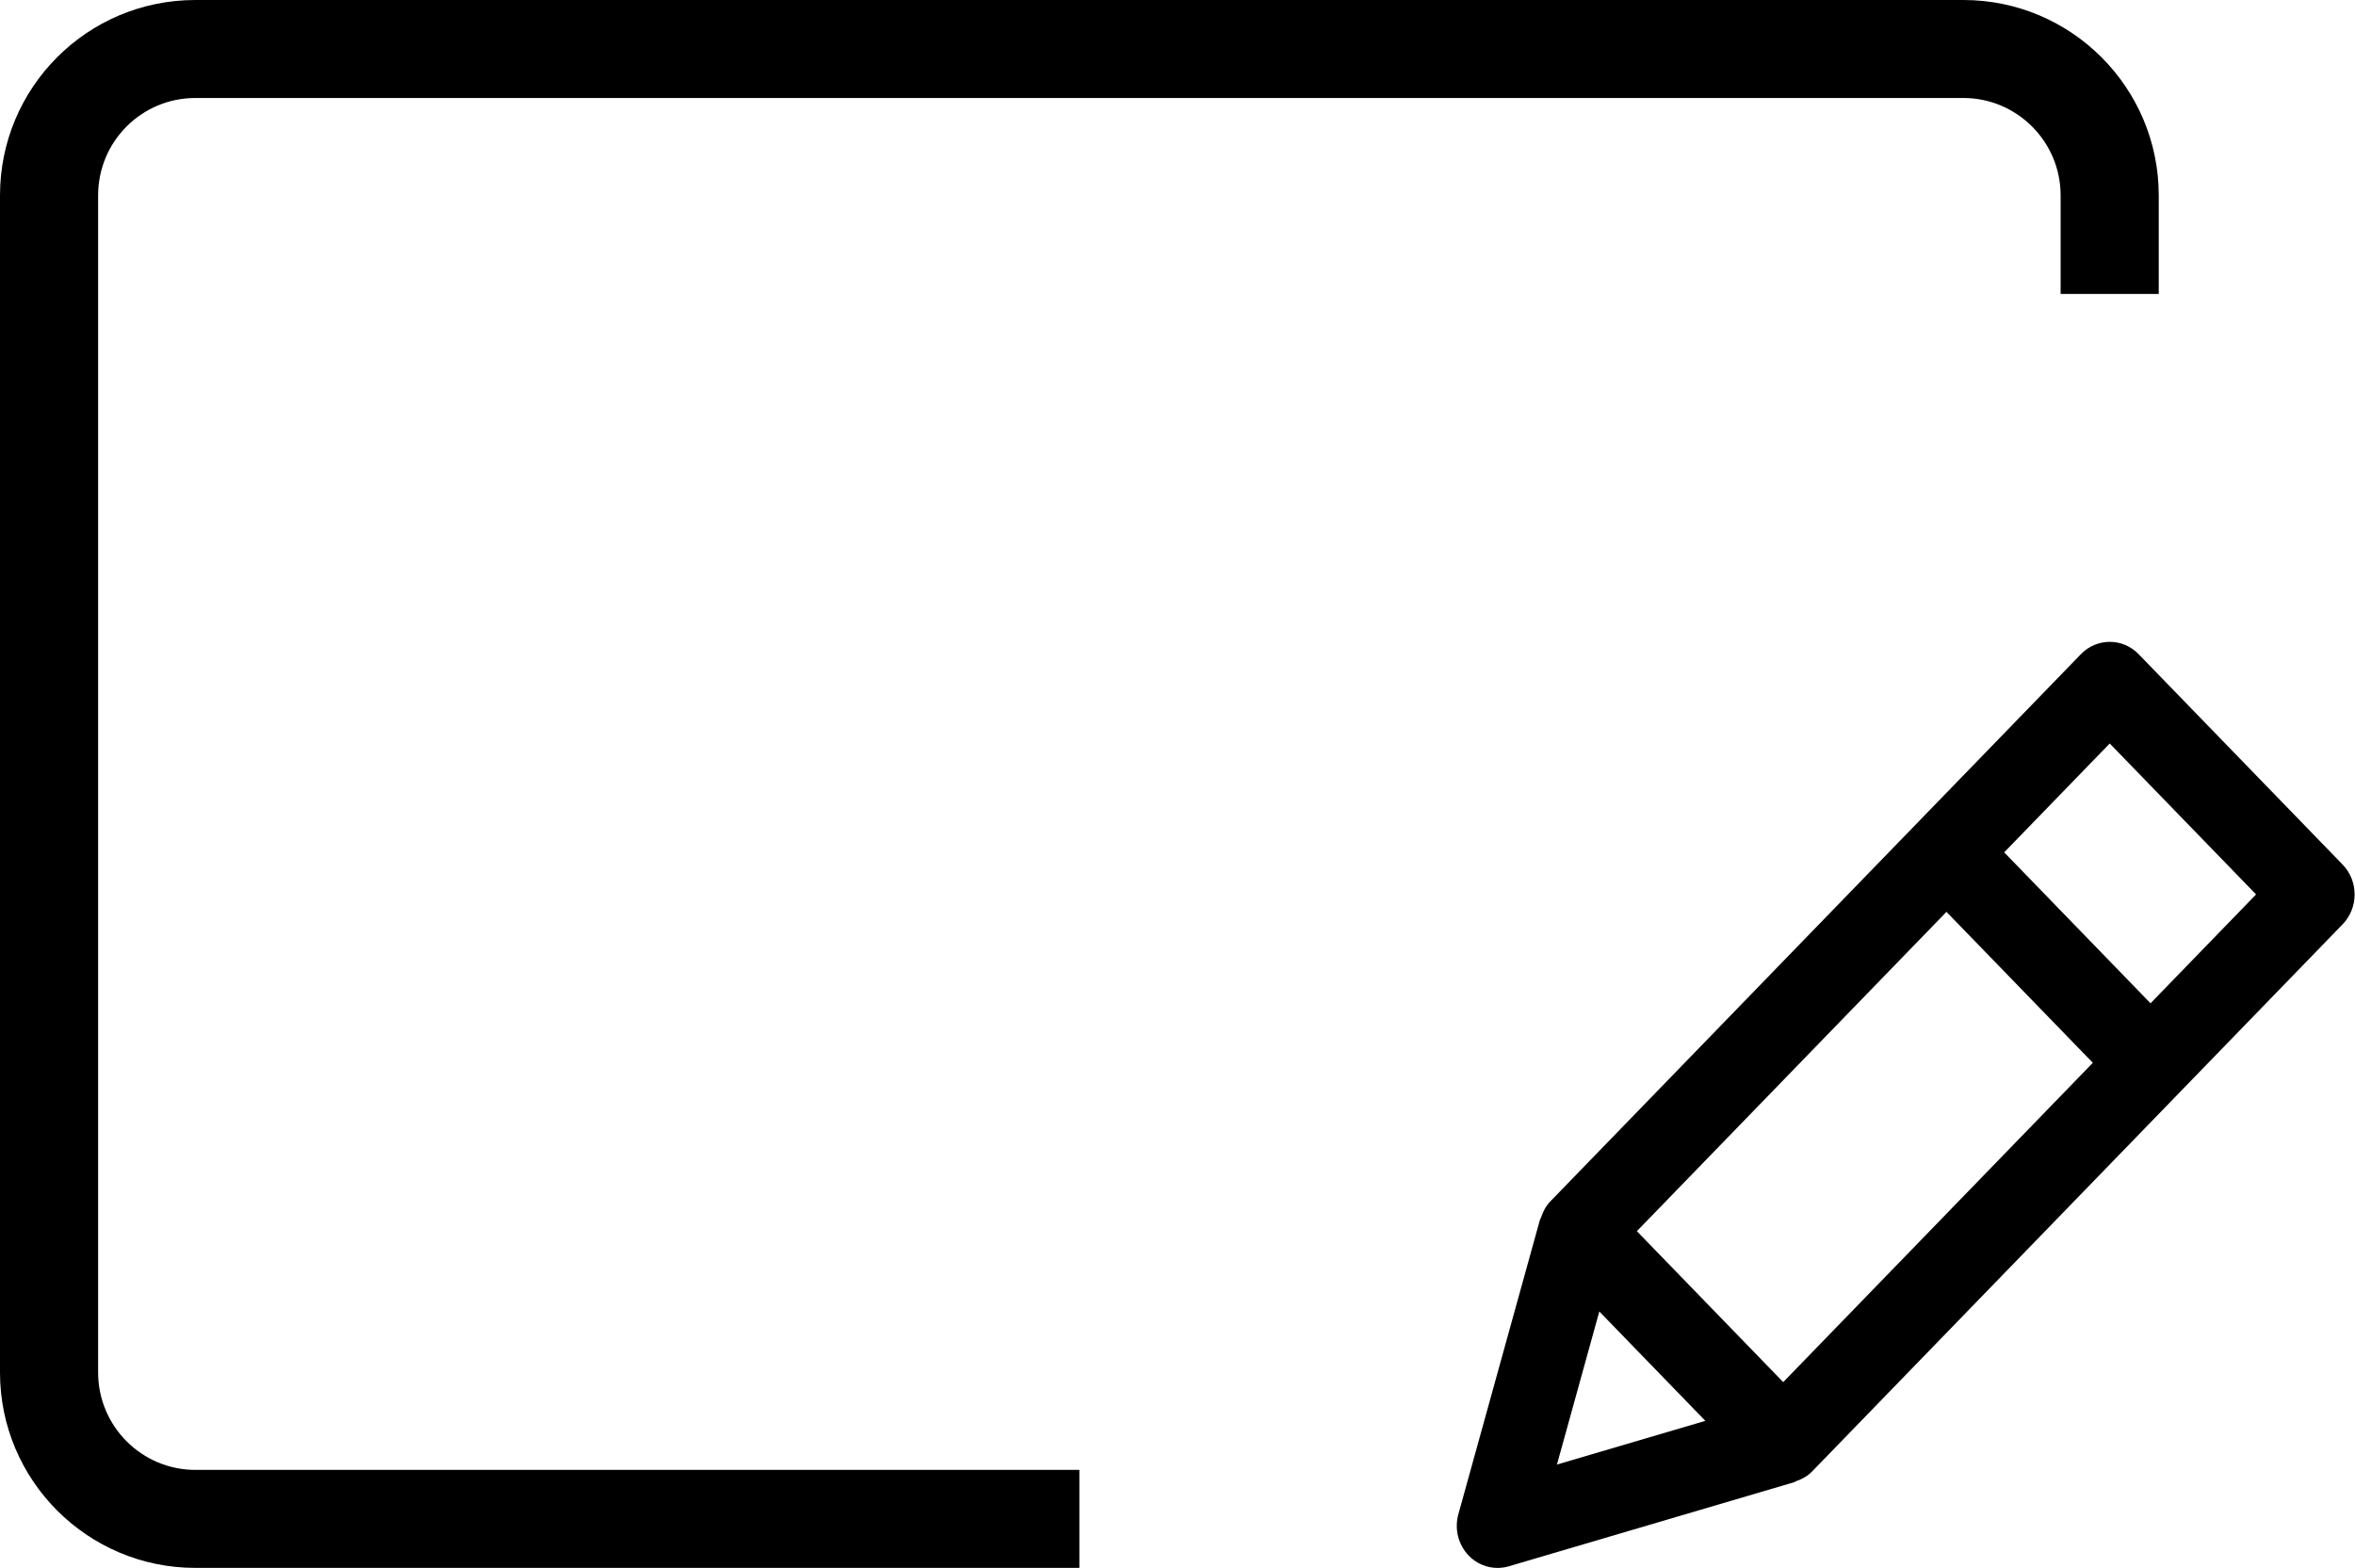
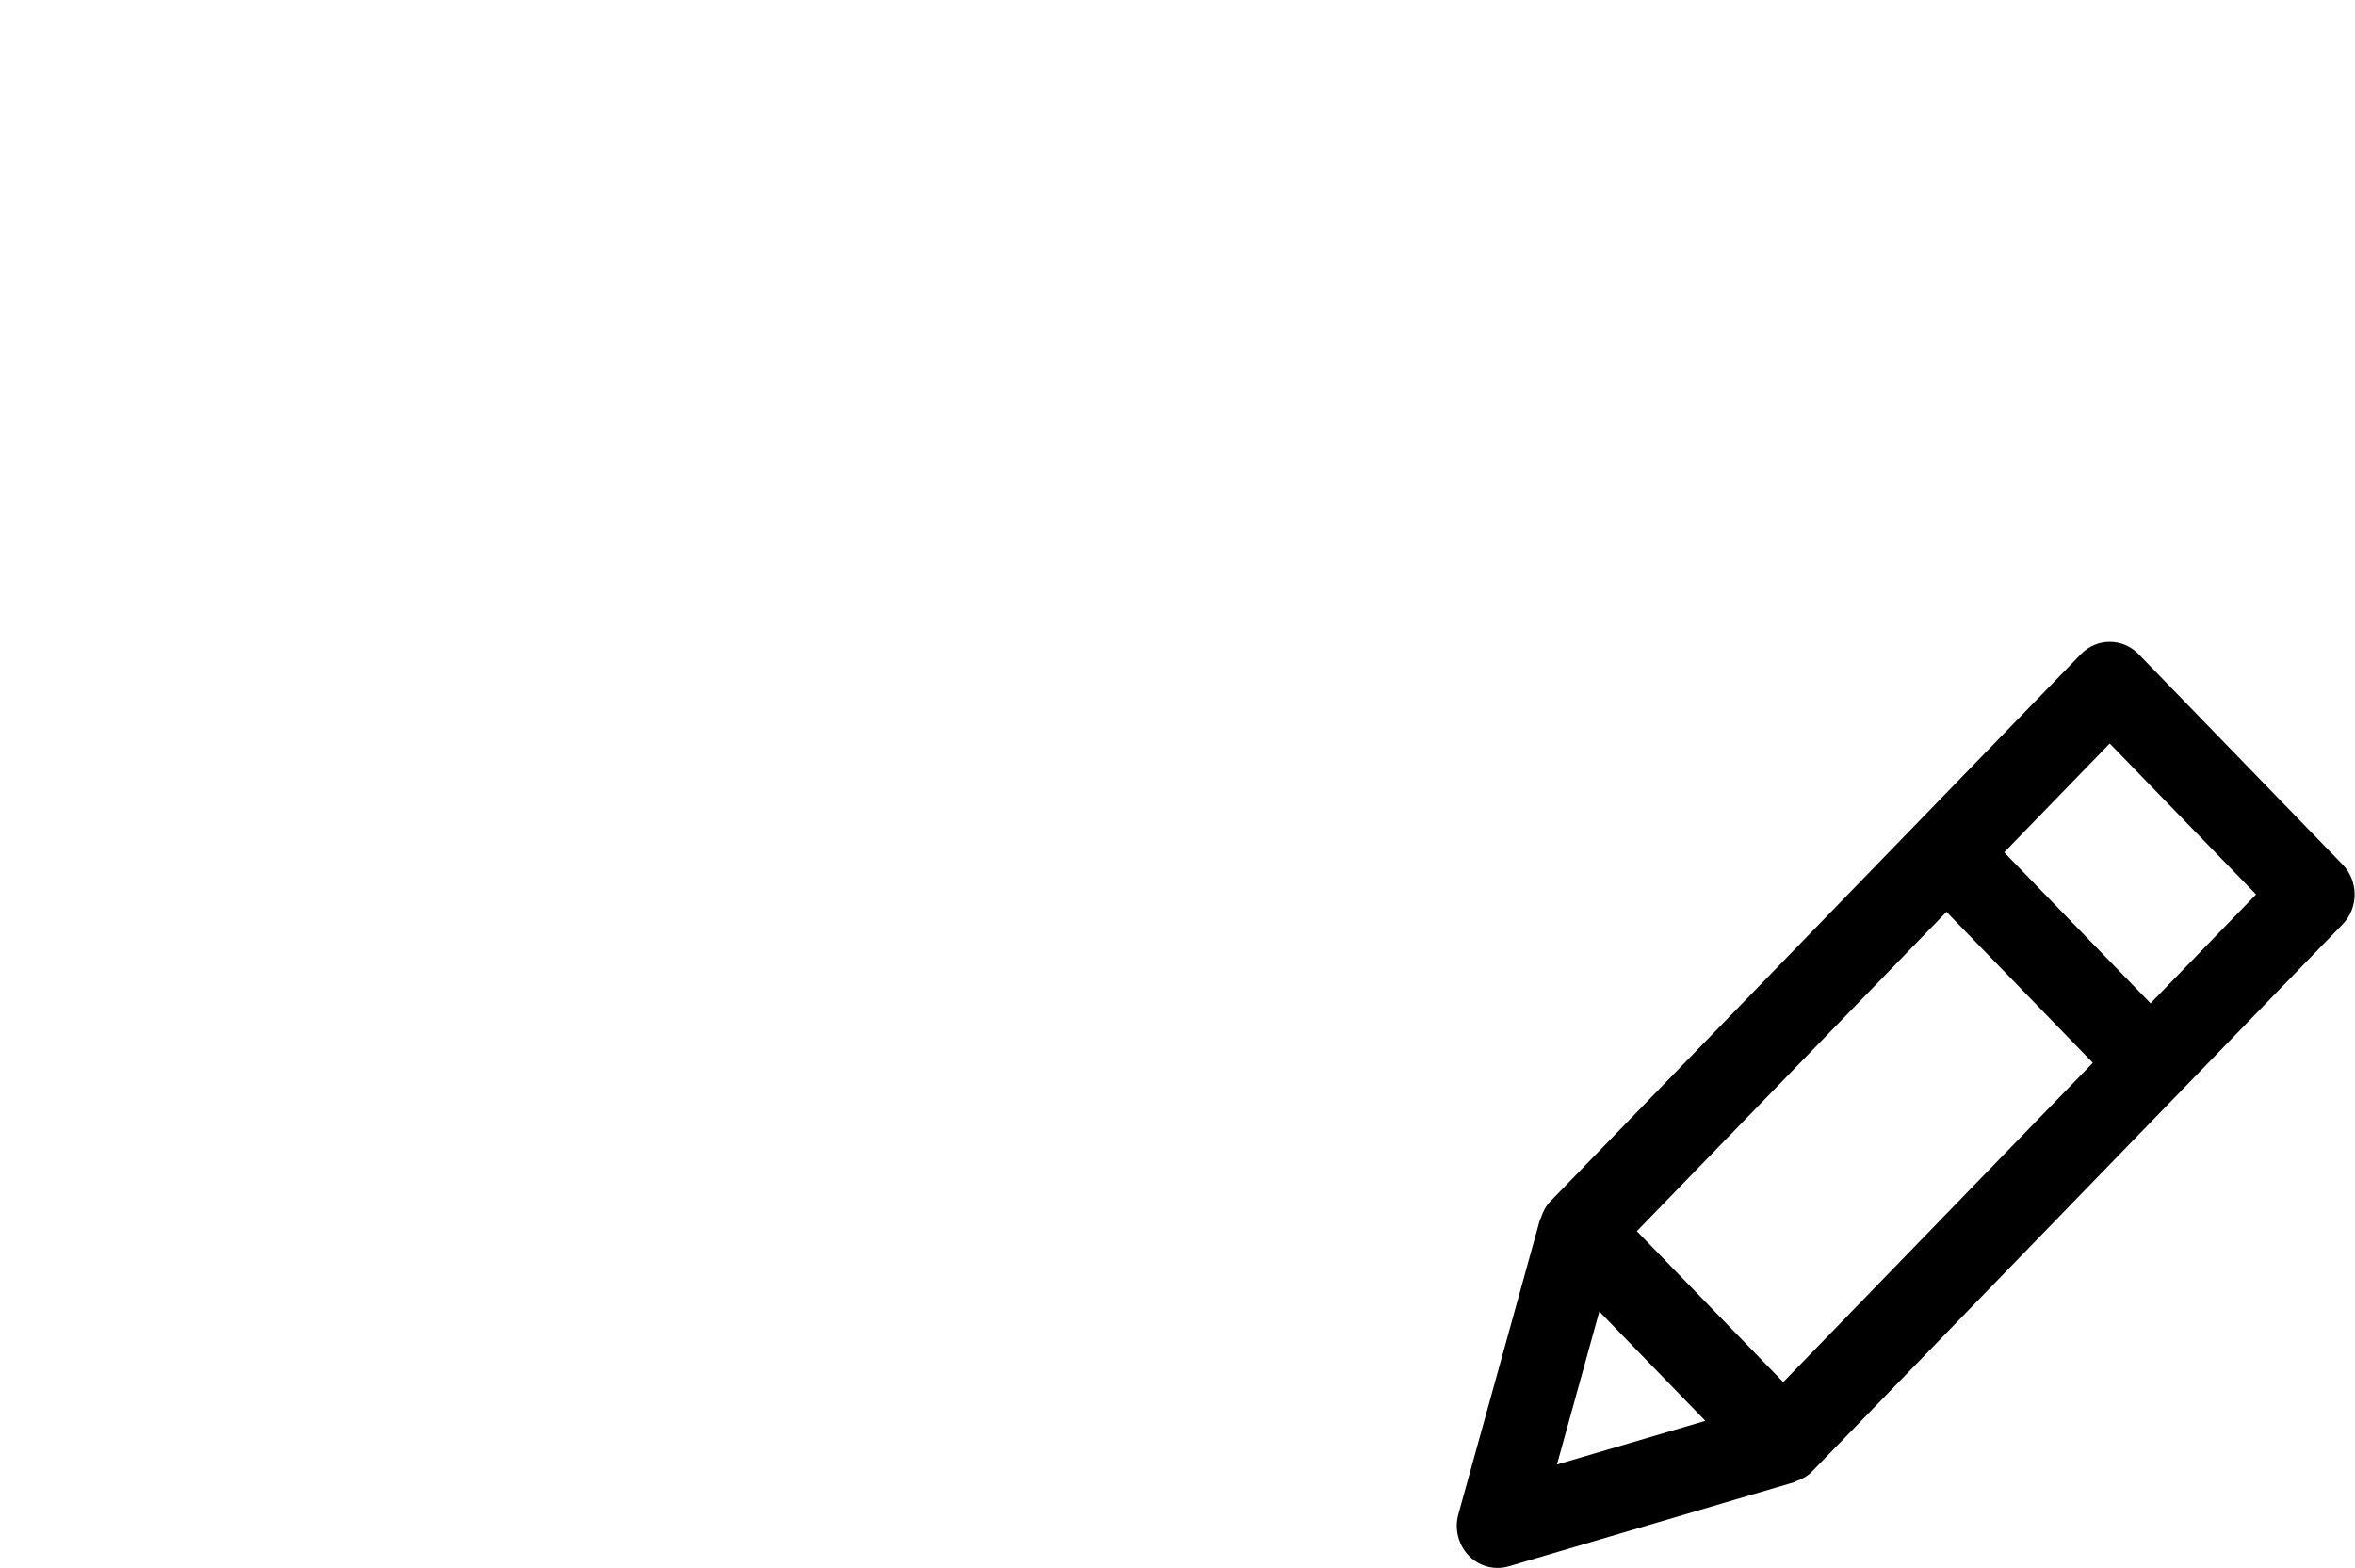
<svg xmlns="http://www.w3.org/2000/svg" xmlns:ns1="http://www.bohemiancoding.com/sketch/ns" width="500px" height="333px" viewBox="0 0 500 333" version="1.1">
  <title>icon-font_104_Edition</title>
  <desc>Created with Sketch.</desc>
  <defs />
  <g id="Page-1" stroke="none" stroke-width="1" fill="none" fill-rule="evenodd" ns1:type="MSPage">
    <g id="Artboard-1" ns1:type="MSArtboardGroup" transform="translate(-8000, -10082)" fill="#000000">
      <g id="icon-font_104_Edition" ns1:type="MSLayerGroup" transform="translate(8000, 10082)">
-         <path d="M458.333,62.433 L458.333,41.499 C458.333,18.616 439.761,0 416.851,0 L41.482,0 C18.535,0 0,18.58 0,41.499 L0,291.479 C0,314.362 18.572,332.977 41.482,332.977 L323.009,332.977 L229.167,332.977 L229.167,312.166 L41.482,312.166 C30.1,312.166 20.833,302.89 20.833,291.479 L20.833,41.499 C20.833,30.051 30.063,20.811 41.482,20.811 L416.851,20.811 C428.233,20.811 437.5,30.087 437.5,41.499 L437.5,62.433 L458.333,62.433 Z" id="Shape" ns1:type="MSShapeGroup" />
        <path d="M497.385,183.624 L454.06,138.927 C450.68,135.441 445.186,135.441 441.807,138.927 L329.16,255.139 C328.172,256.158 327.566,257.373 327.15,258.661 C327.115,258.786 326.994,258.875 326.959,259.018 L309.629,321.594 C308.762,324.704 309.612,328.066 311.83,330.372 C313.476,332.07 315.677,332.982 317.947,332.982 C318.745,332.982 319.542,332.875 320.322,332.643 L380.978,314.764 C381.099,314.728 381.186,314.603 381.324,314.567 C382.572,314.138 383.751,313.512 384.738,312.493 L497.385,196.282 C500.765,192.778 500.765,187.128 497.385,183.624 L497.385,183.624 Z M378.603,293.524 L347.53,261.468 L413.264,193.654 L444.337,225.71 L378.603,293.524 L378.603,293.524 Z M339.558,278.524 L362.07,301.748 L330.564,311.027 L339.558,278.524 L339.558,278.524 Z M456.59,213.07 L425.517,181.014 L447.925,157.897 L478.998,189.953 L456.59,213.07 L456.59,213.07 Z" id="Shape" ns1:type="MSShapeGroup" />
      </g>
    </g>
  </g>
</svg>